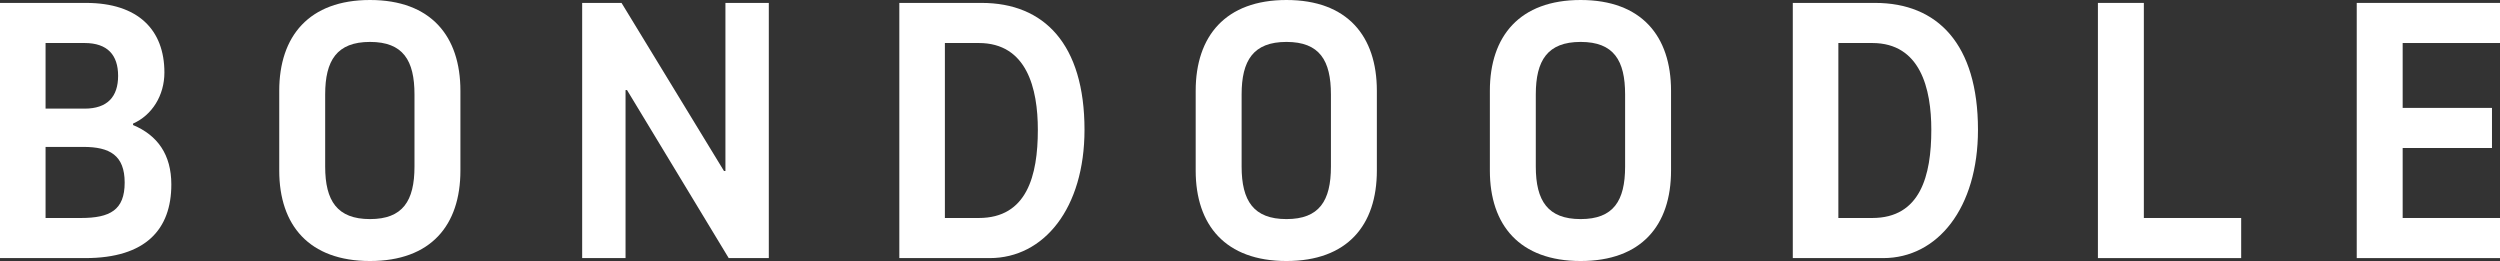
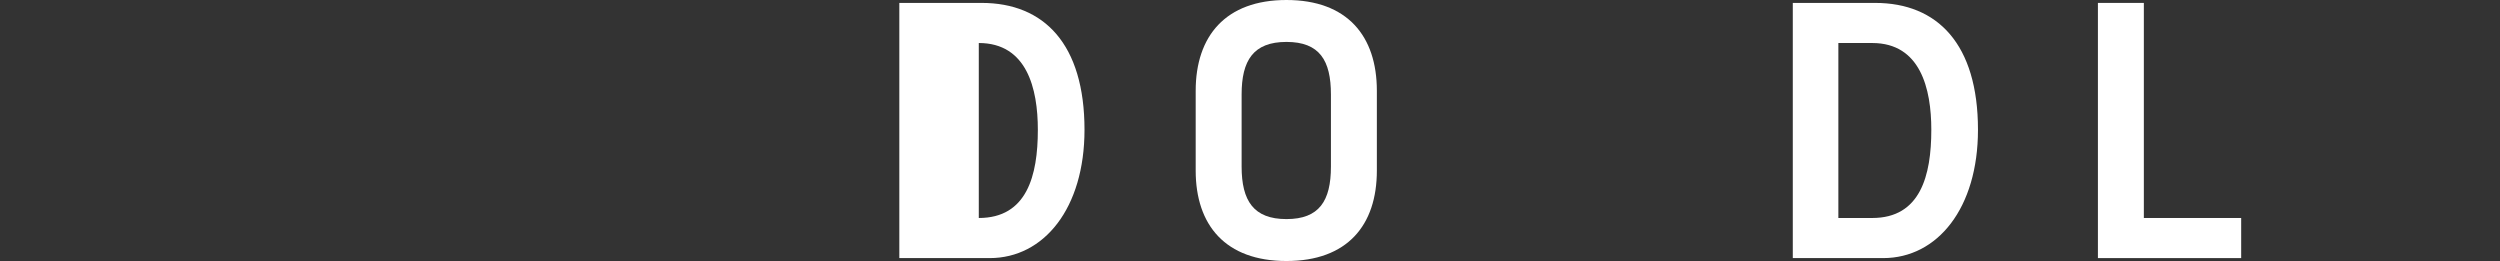
<svg xmlns="http://www.w3.org/2000/svg" width="7835" height="818" viewBox="0 0 7835 818" fill="none">
  <rect x="0" y="0" width="7835" height="818" fill="#333333" stroke="none" />
-   <path d="M269.62 9.14C432.992 9.14 515.249 93.682 515.249 227.349C515.249 299.324 476.405 361.017 416.997 387.293V391.863C493.542 423.852 536.955 484.402 536.955 578.084C536.955 718.606 456.983 808.86 267.335 808.86H0V9.14H269.62ZM142.807 340.453H265.05C337.025 340.453 370.156 302.751 370.156 237.631C370.156 172.511 337.025 134.81 265.05 134.81H142.807V340.453ZM142.807 683.19H253.626C345.022 683.19 390.721 658.056 390.721 572.372C390.721 486.687 343.88 460.411 261.623 460.411H142.807V683.19Z" fill="white" />
-   <path d="M875.139 534.67V284.472C875.139 113.103 968.82 0 1159.61 0C1350.4 0 1442.94 113.103 1442.94 284.472V534.67C1442.94 706.039 1350.4 818 1159.61 818C968.82 818 875.139 706.039 875.139 534.67ZM1298.99 522.103V295.897C1298.99 189.648 1263.57 131.383 1159.61 131.383C1055.65 131.383 1019.09 189.648 1019.09 295.897V522.103C1019.09 629.494 1056.79 686.617 1159.61 686.617C1262.43 686.617 1298.99 629.494 1298.99 522.103Z" fill="white" />
-   <path d="M1824.51 9.14H1947.9L2268.93 535.813H2273.5V9.14H2409.45V808.86H2283.78L1965.03 282.187H1960.46V808.86H1824.51V9.14Z" fill="white" />
-   <path d="M2818.47 9.14H3076.67C3272.03 9.14 3398.84 138.237 3398.84 406.715C3398.84 652.344 3272.03 808.86 3101.8 808.86H2818.47V9.14ZM2961.28 683.19H3067.53C3218.33 683.19 3252.6 550.665 3252.6 406.715C3252.6 277.617 3218.33 134.81 3067.53 134.81H2961.28V683.19Z" fill="white" />
+   <path d="M2818.47 9.14H3076.67C3272.03 9.14 3398.84 138.237 3398.84 406.715C3398.84 652.344 3272.03 808.86 3101.8 808.86H2818.47V9.14ZM2961.28 683.19H3067.53C3218.33 683.19 3252.6 550.665 3252.6 406.715C3252.6 277.617 3218.33 134.81 3067.53 134.81V683.19Z" fill="white" />
  <path d="M3747.28 534.67V284.472C3747.28 113.103 3840.96 0 4031.75 0C4222.54 0 4315.08 113.103 4315.08 284.472V534.67C4315.08 706.039 4222.54 818 4031.75 818C3840.96 818 3747.28 706.039 3747.28 534.67ZM4171.13 522.103V295.897C4171.13 189.648 4135.71 131.383 4031.75 131.383C3927.79 131.383 3891.23 189.648 3891.23 295.897V522.103C3891.23 629.494 3928.93 686.617 4031.75 686.617C4134.57 686.617 4171.13 629.494 4171.13 522.103Z" fill="white" />
-   <path d="M4669.24 534.67V284.472C4669.24 113.103 4762.92 0 4953.71 0C5144.5 0 5237.04 113.103 5237.04 284.472V534.67C5237.04 706.039 5144.5 818 4953.71 818C4762.92 818 4669.24 706.039 4669.24 534.67ZM5093.09 522.103V295.897C5093.09 189.648 5057.68 131.383 4953.71 131.383C4849.75 131.383 4813.19 189.648 4813.19 295.897V522.103C4813.19 629.494 4850.89 686.617 4953.71 686.617C5056.54 686.617 5093.09 629.494 5093.09 522.103Z" fill="white" />
  <path d="M5618.61 9.14H5876.81C6072.17 9.14 6198.98 138.237 6198.98 406.715C6198.98 652.344 6072.17 808.86 5901.94 808.86H5618.61V9.14ZM5761.42 683.19H5867.67C6018.47 683.19 6052.75 550.665 6052.75 406.715C6052.75 277.617 6018.47 134.81 5867.67 134.81H5761.42V683.19Z" fill="white" />
  <path d="M6574.86 9.14H6718.81V683.19H7023.85V808.86H6574.86V9.14Z" fill="white" />
-   <path d="M7529.95 683.19H7834.99V808.86H7386V9.14H7834.99V134.81H7529.95V338.168H7809.85V463.838H7529.95V683.19Z" fill="white" />
</svg>